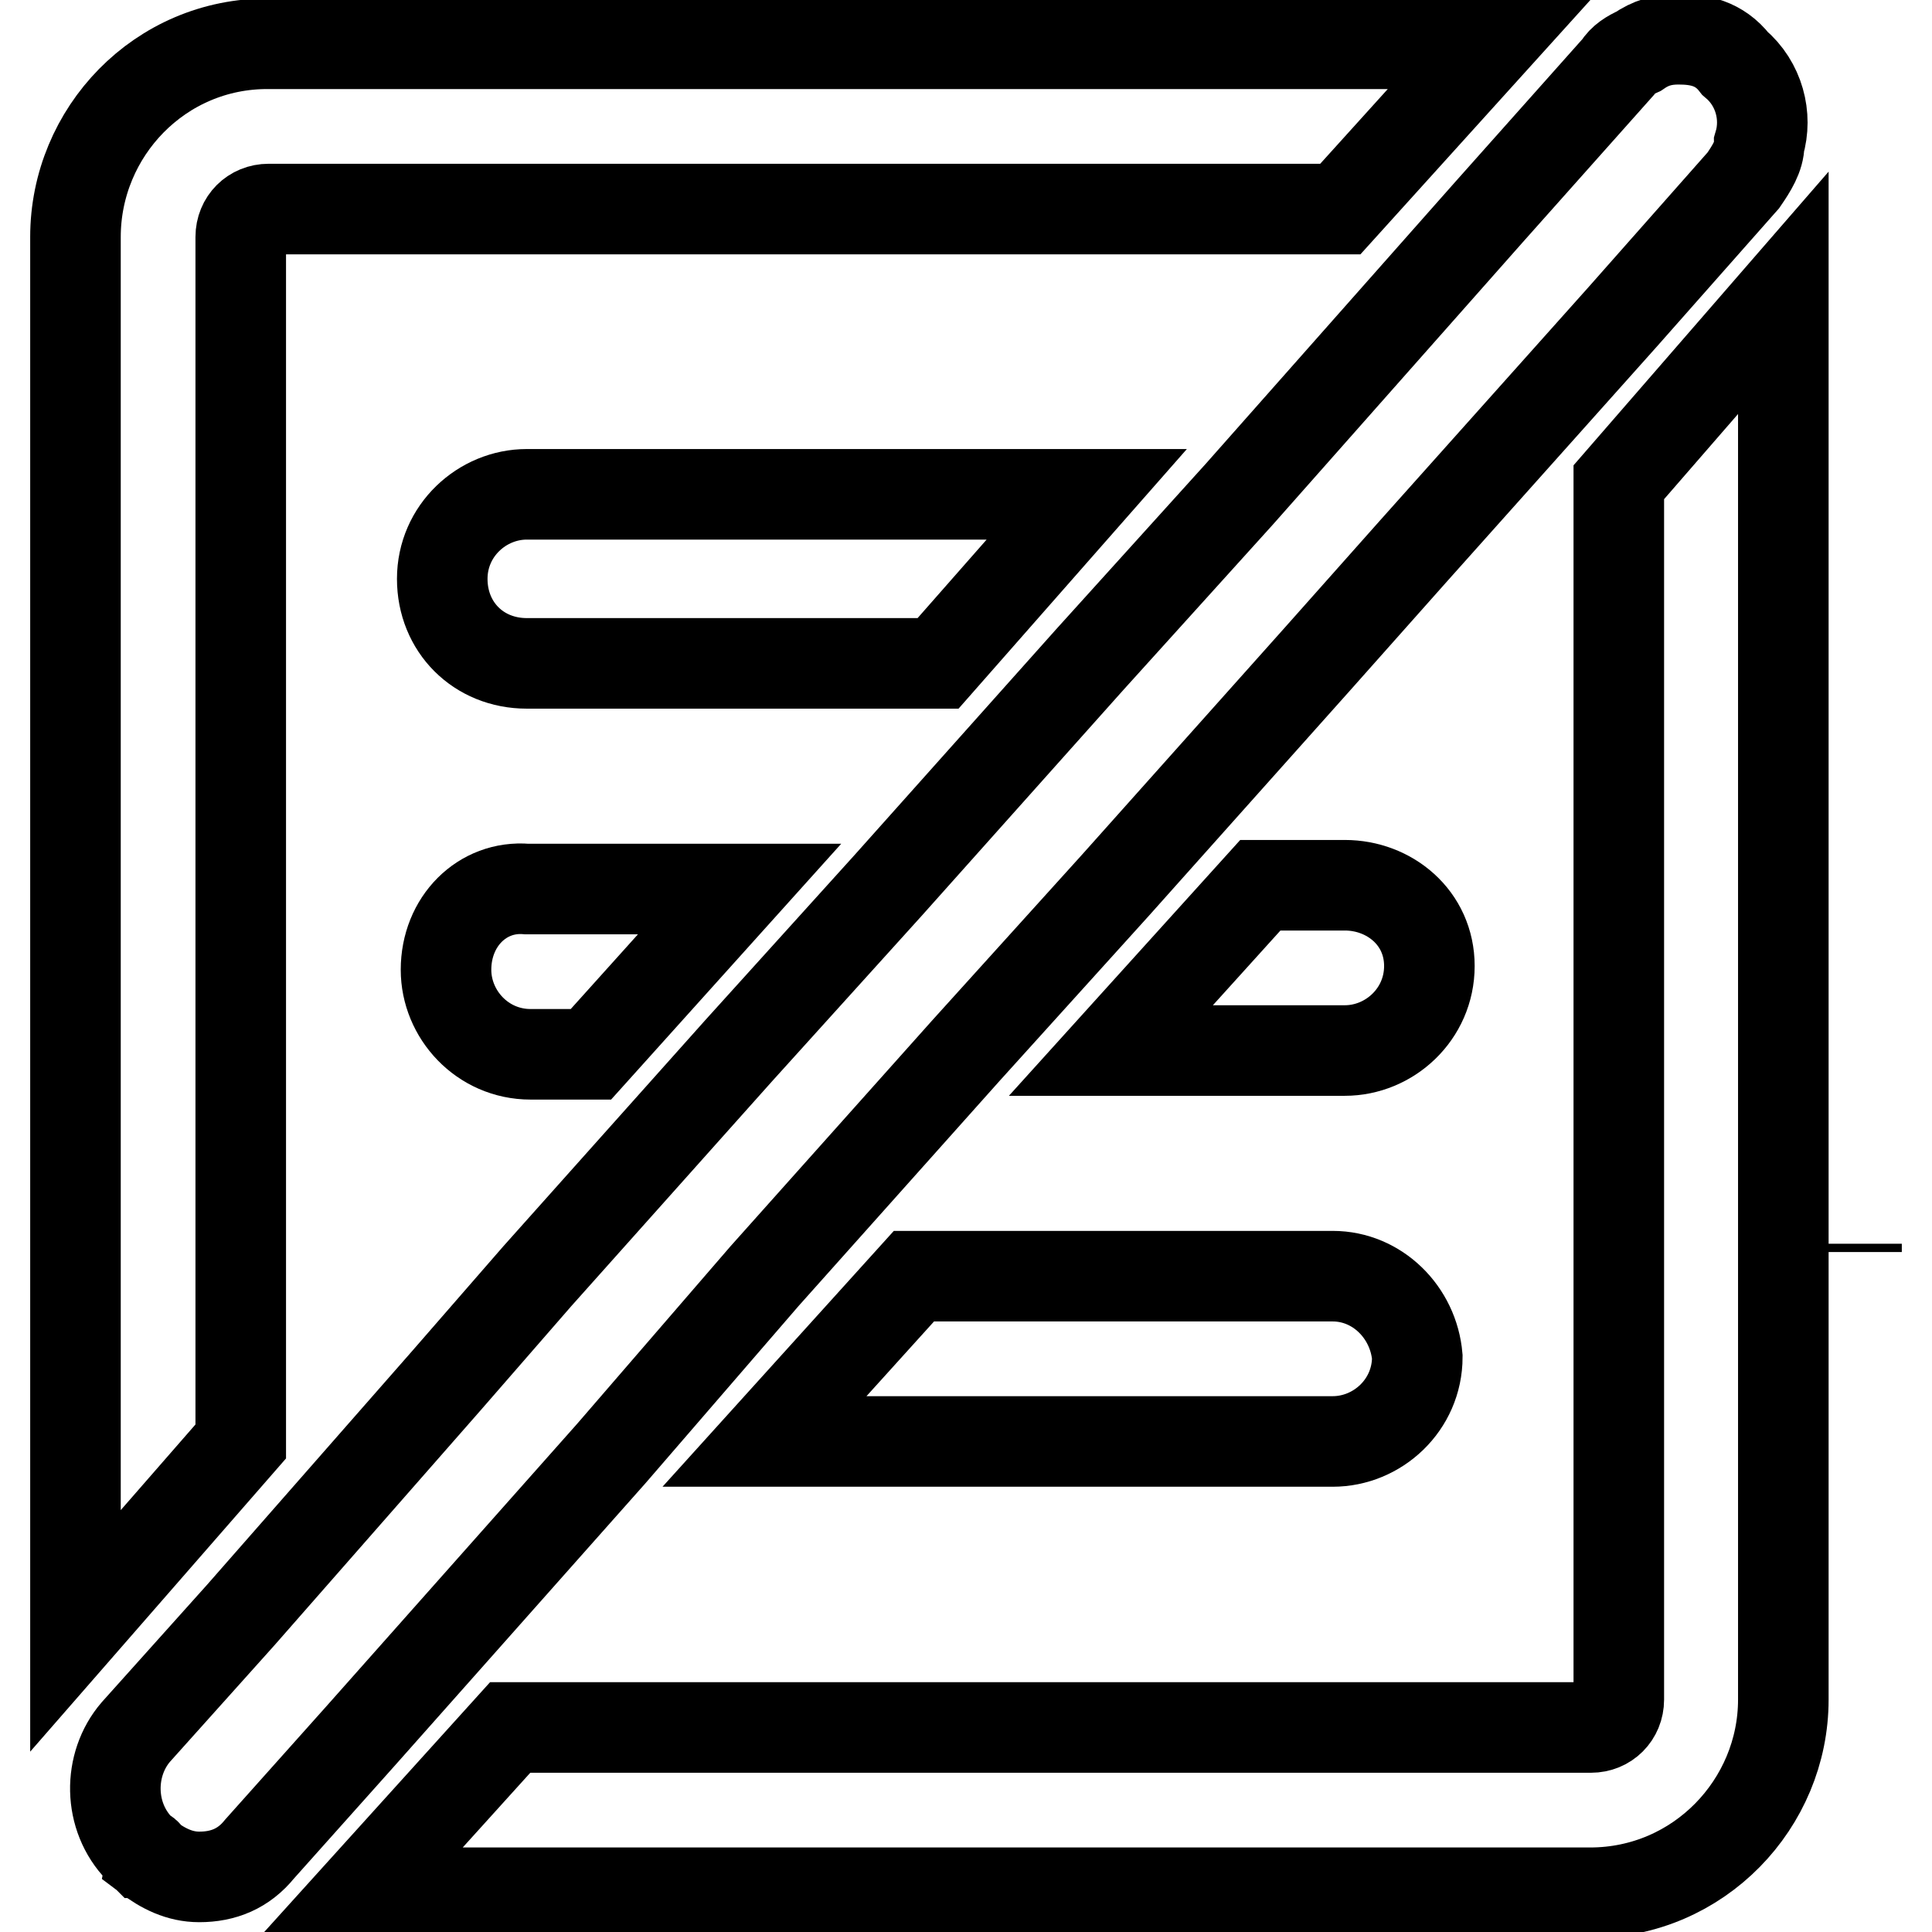
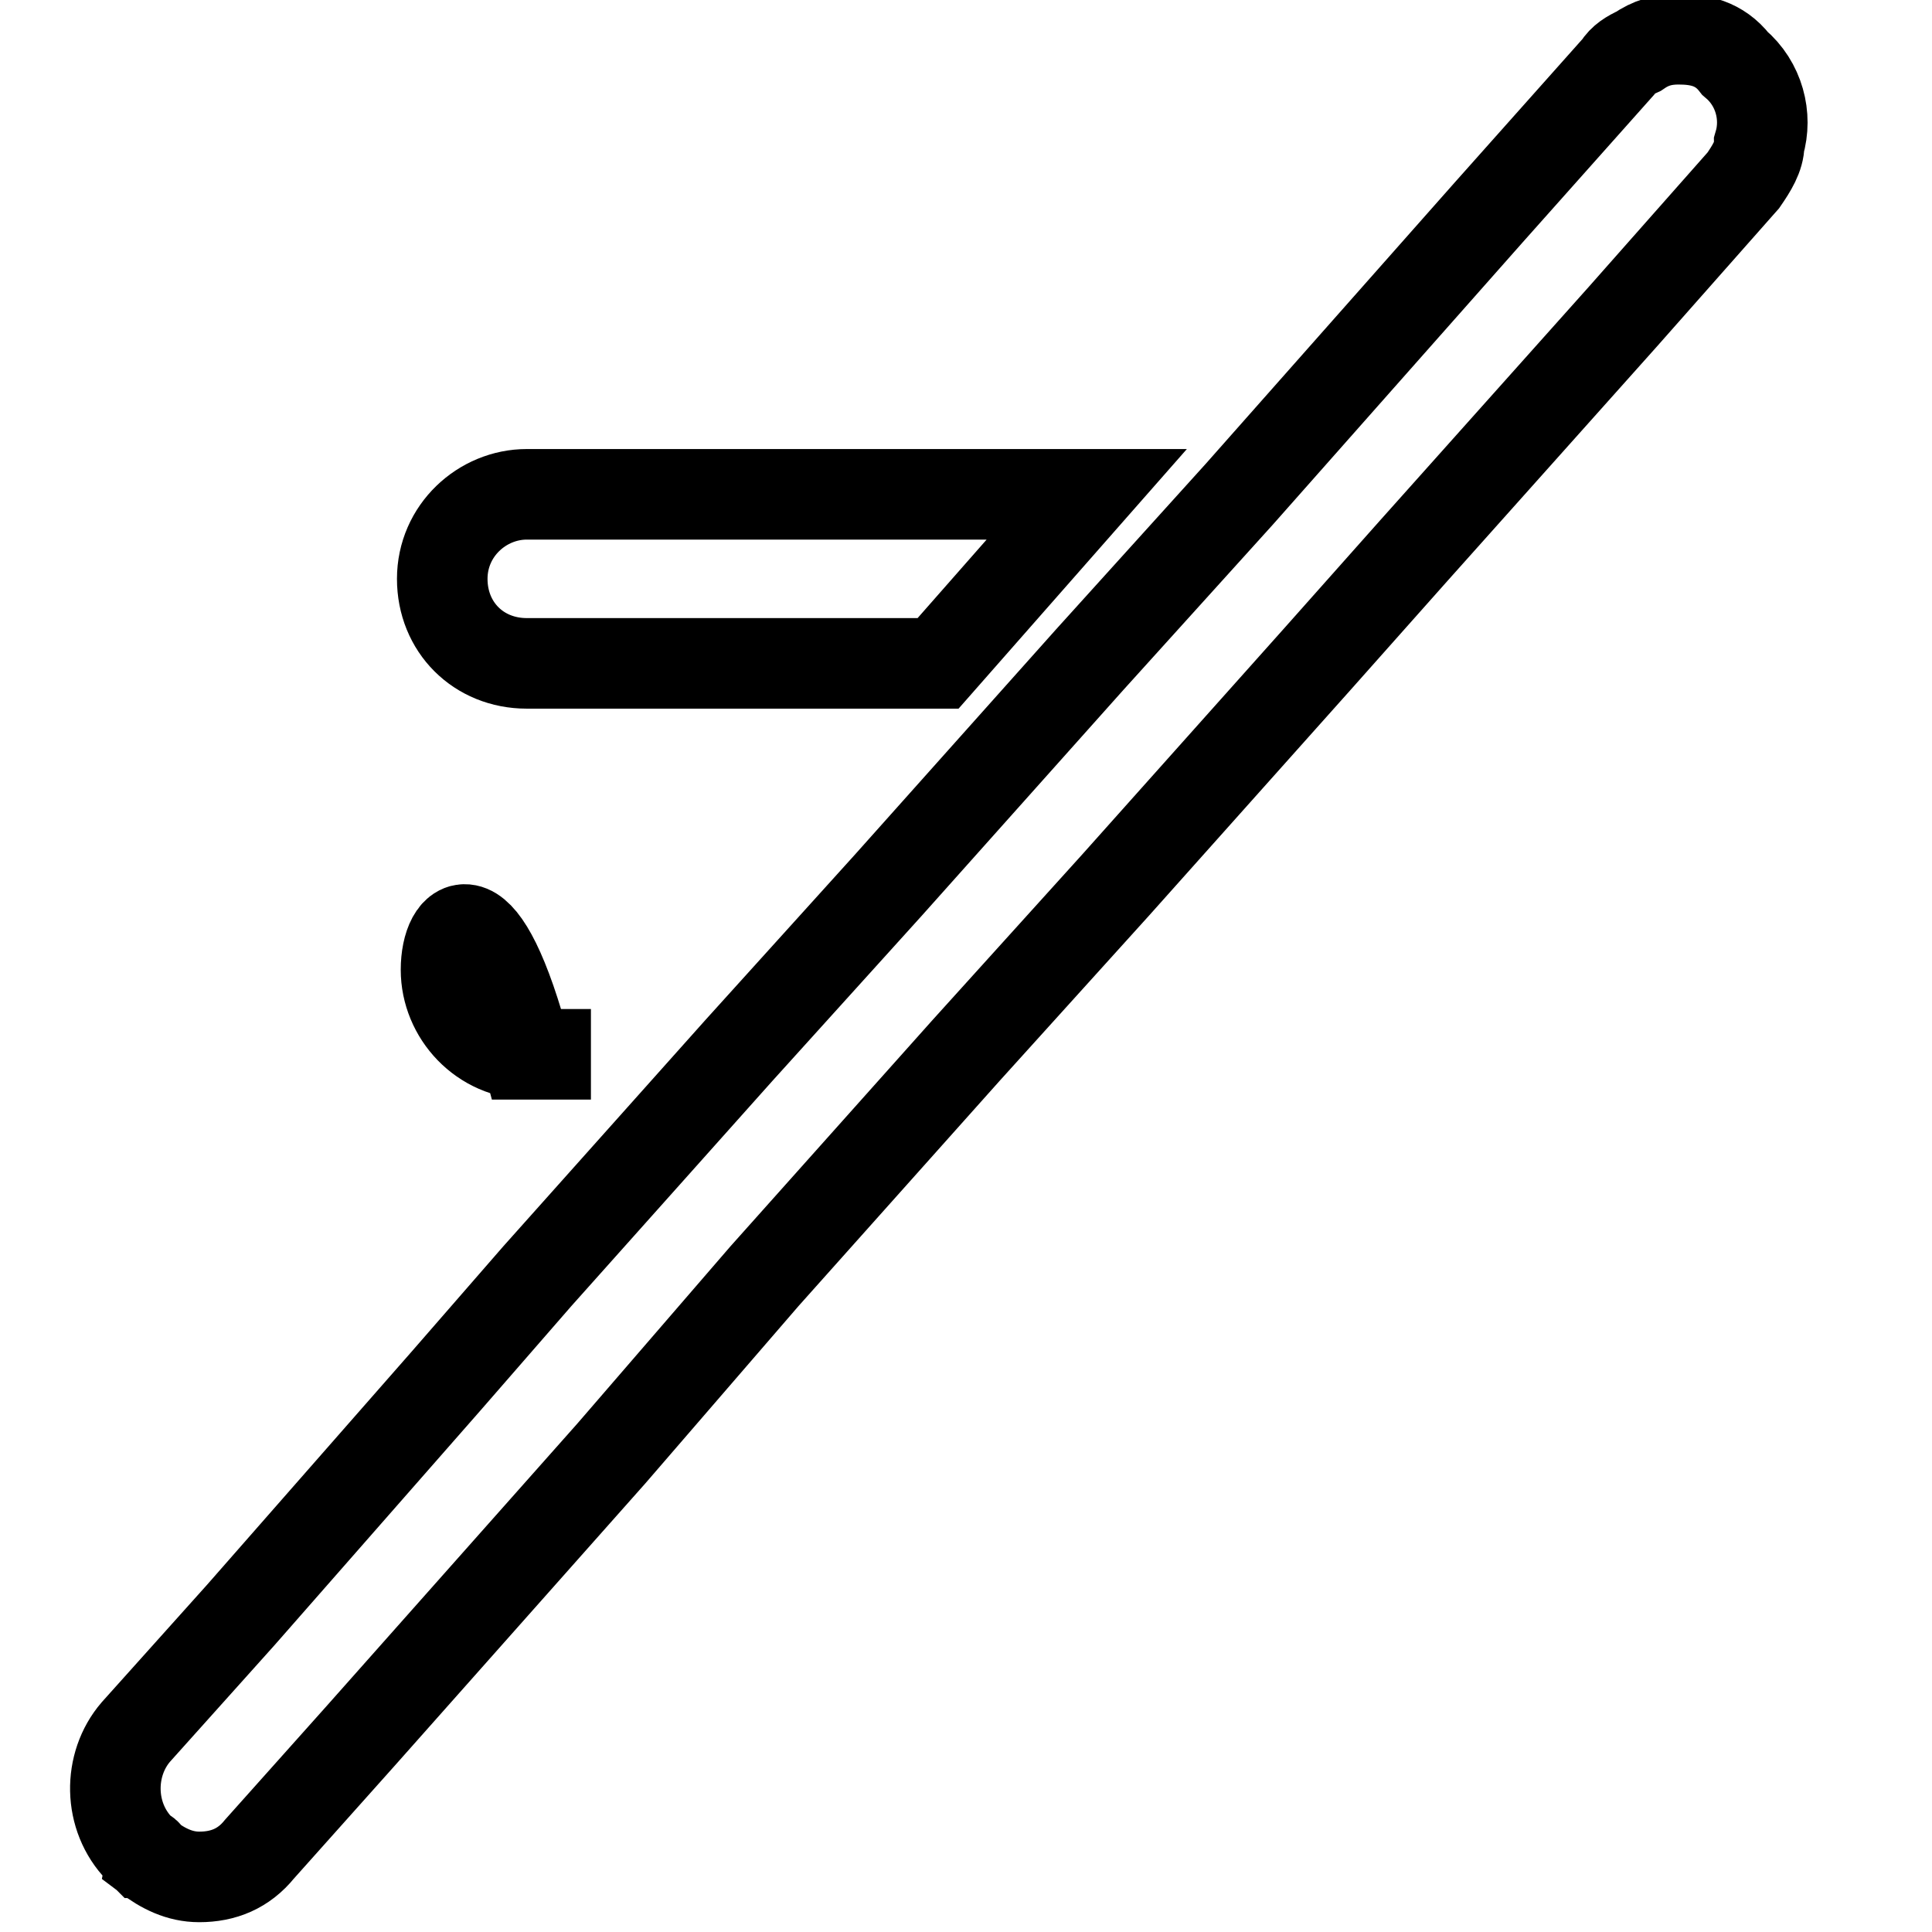
<svg xmlns="http://www.w3.org/2000/svg" version="1.1" x="0px" y="0px" viewBox="0 0 256 256" enable-background="new 0 0 256 256" xml:space="preserve">
  <g>
    <g>
-       <path stroke-width="12" fill-opacity="0" stroke="#000000" d="M246,164.8L246,164.8c0,0.5,0,0.5,0,1.1V164.8z" />
-       <path stroke-width="12" fill-opacity="0" stroke="#000000" d="M31.9,31.4c0-2.1,1.6-3.7,3.7-3.7h142l19.8-21.9H35.6C21.2,5.7,10,17.5,10,31.4v184.7L31.9,191V31.4z" />
-       <path stroke-width="12" fill-opacity="0" stroke="#000000" d="M214.5,63.9v161.3c0,2.1-1.6,3.7-3.7,3.7H67.6l-19.8,21.9h162.9c14.4,0,25.6-11.8,25.6-25.6V38.8L214.5,63.9z" />
      <path stroke-width="12" fill-opacity="0" stroke="#000000" d="M144,65.5H69.8c-5.9,0-11.2,4.8-11.2,11.2c0,6.4,4.8,11.2,11.2,11.2h54.5L144,65.5z" />
-       <path stroke-width="12" fill-opacity="0" stroke="#000000" d="M176.6,169.1h-55.5L101.3,191h75.3c5.9,0,11.2-4.8,11.2-11.2C187.3,173.9,182.5,169.1,176.6,169.1z" />
-       <path stroke-width="12" fill-opacity="0" stroke="#000000" d="M59.1,128.5c0,5.9,4.8,11.2,11.2,11.2h8l19.7-21.9H69.8C63.9,117.3,59.1,122.1,59.1,128.5z" />
-       <path stroke-width="12" fill-opacity="0" stroke="#000000" d="M178.2,117.3H167l-19.8,21.9h31c5.9,0,11.2-4.8,11.2-11.2C189.4,121.6,184.1,117.3,178.2,117.3z" />
+       <path stroke-width="12" fill-opacity="0" stroke="#000000" d="M59.1,128.5c0,5.9,4.8,11.2,11.2,11.2h8H69.8C63.9,117.3,59.1,122.1,59.1,128.5z" />
      <path stroke-width="12" fill-opacity="0" stroke="#000000" d="M101.3,169.1l26.7-29.9l19.8-21.9l26.7-29.9L187.3,73L215,42l16-18.1c1.1-1.6,2.1-3.2,2.1-4.8c1.1-3.7,0-8-3.2-10.7c-2.1-2.7-4.8-3.2-7.5-3.2c-2.1,0-3.7,0.5-5.3,1.6c-1.1,0.5-2.1,1.1-2.7,2.1l-17.1,19.2l-33.1,37.4l-19.8,21.9l-26.7,29.9l-19.8,21.9l-26.7,29.9L59.1,183l-27.2,31L18,229.5c-3.7,4.3-3.7,11.2,0.5,15.5c0,0,0,0,0.5,0.5c0,0,0.5,0,0.5,0.5c2.1,1.6,4.3,2.7,6.9,2.7c3.2,0,5.9-1.1,8-3.7l13.4-15L81,192.6L101.3,169.1z" />
    </g>
  </g>
</svg>